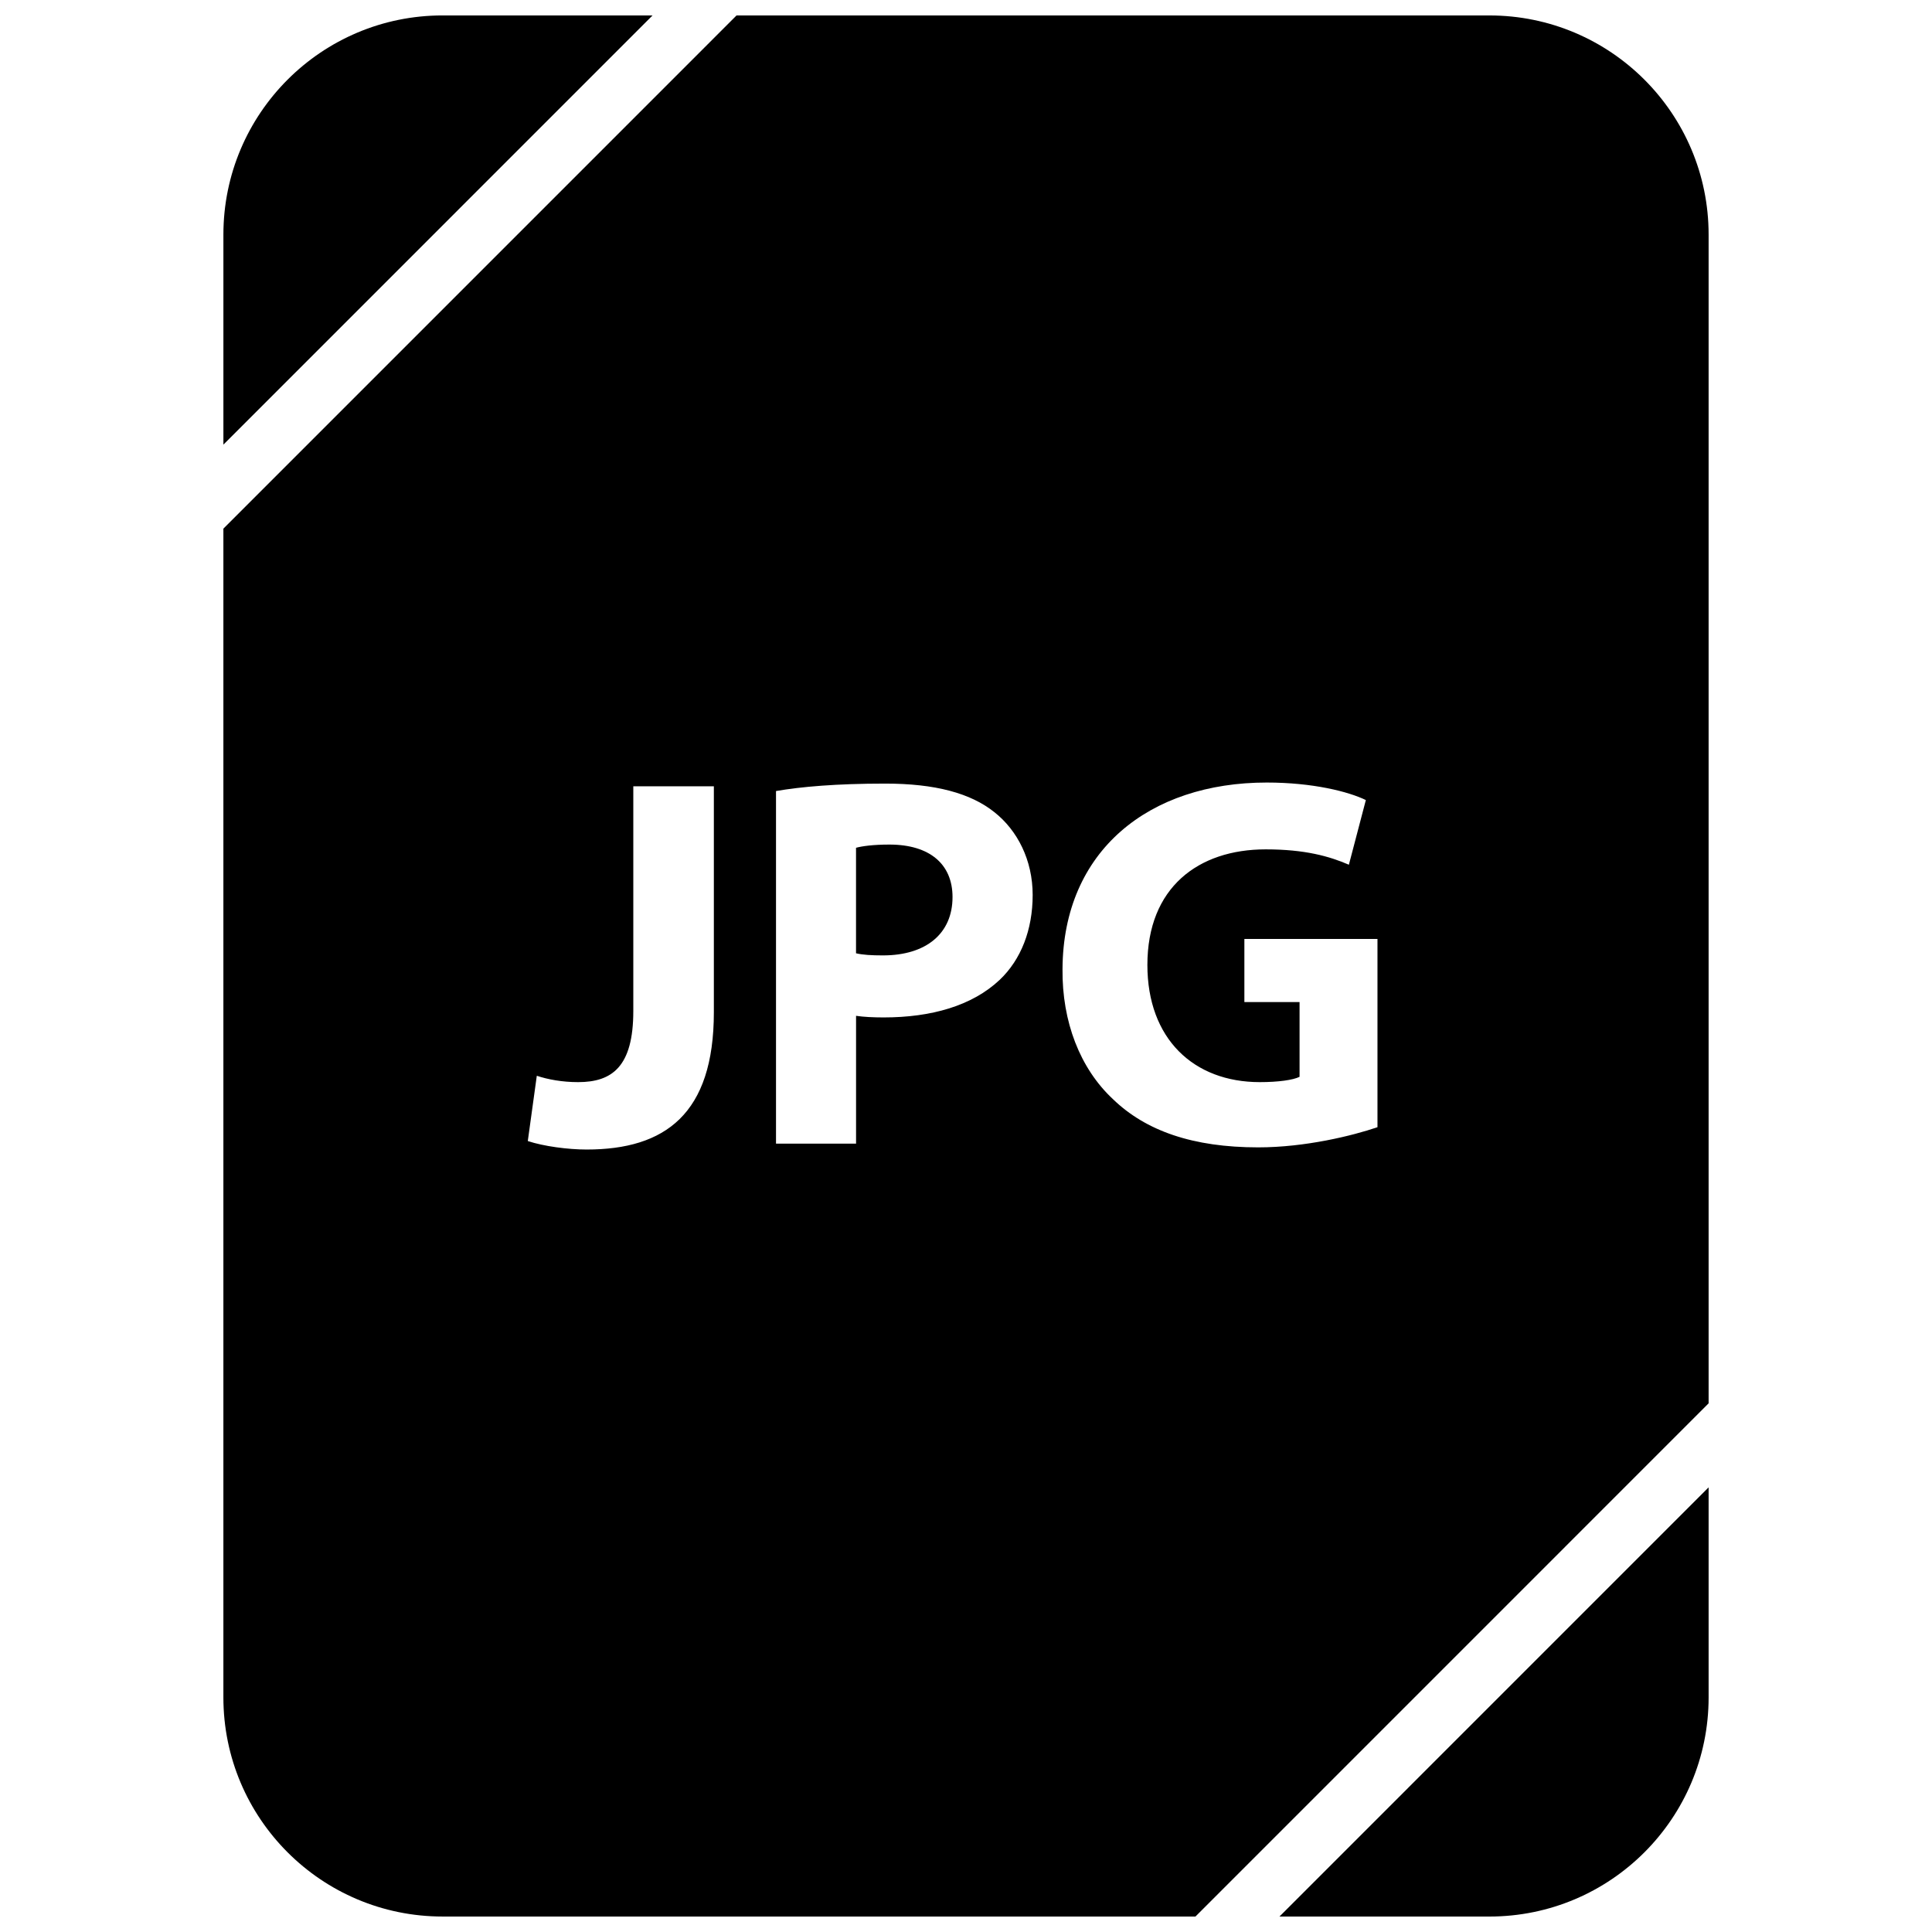
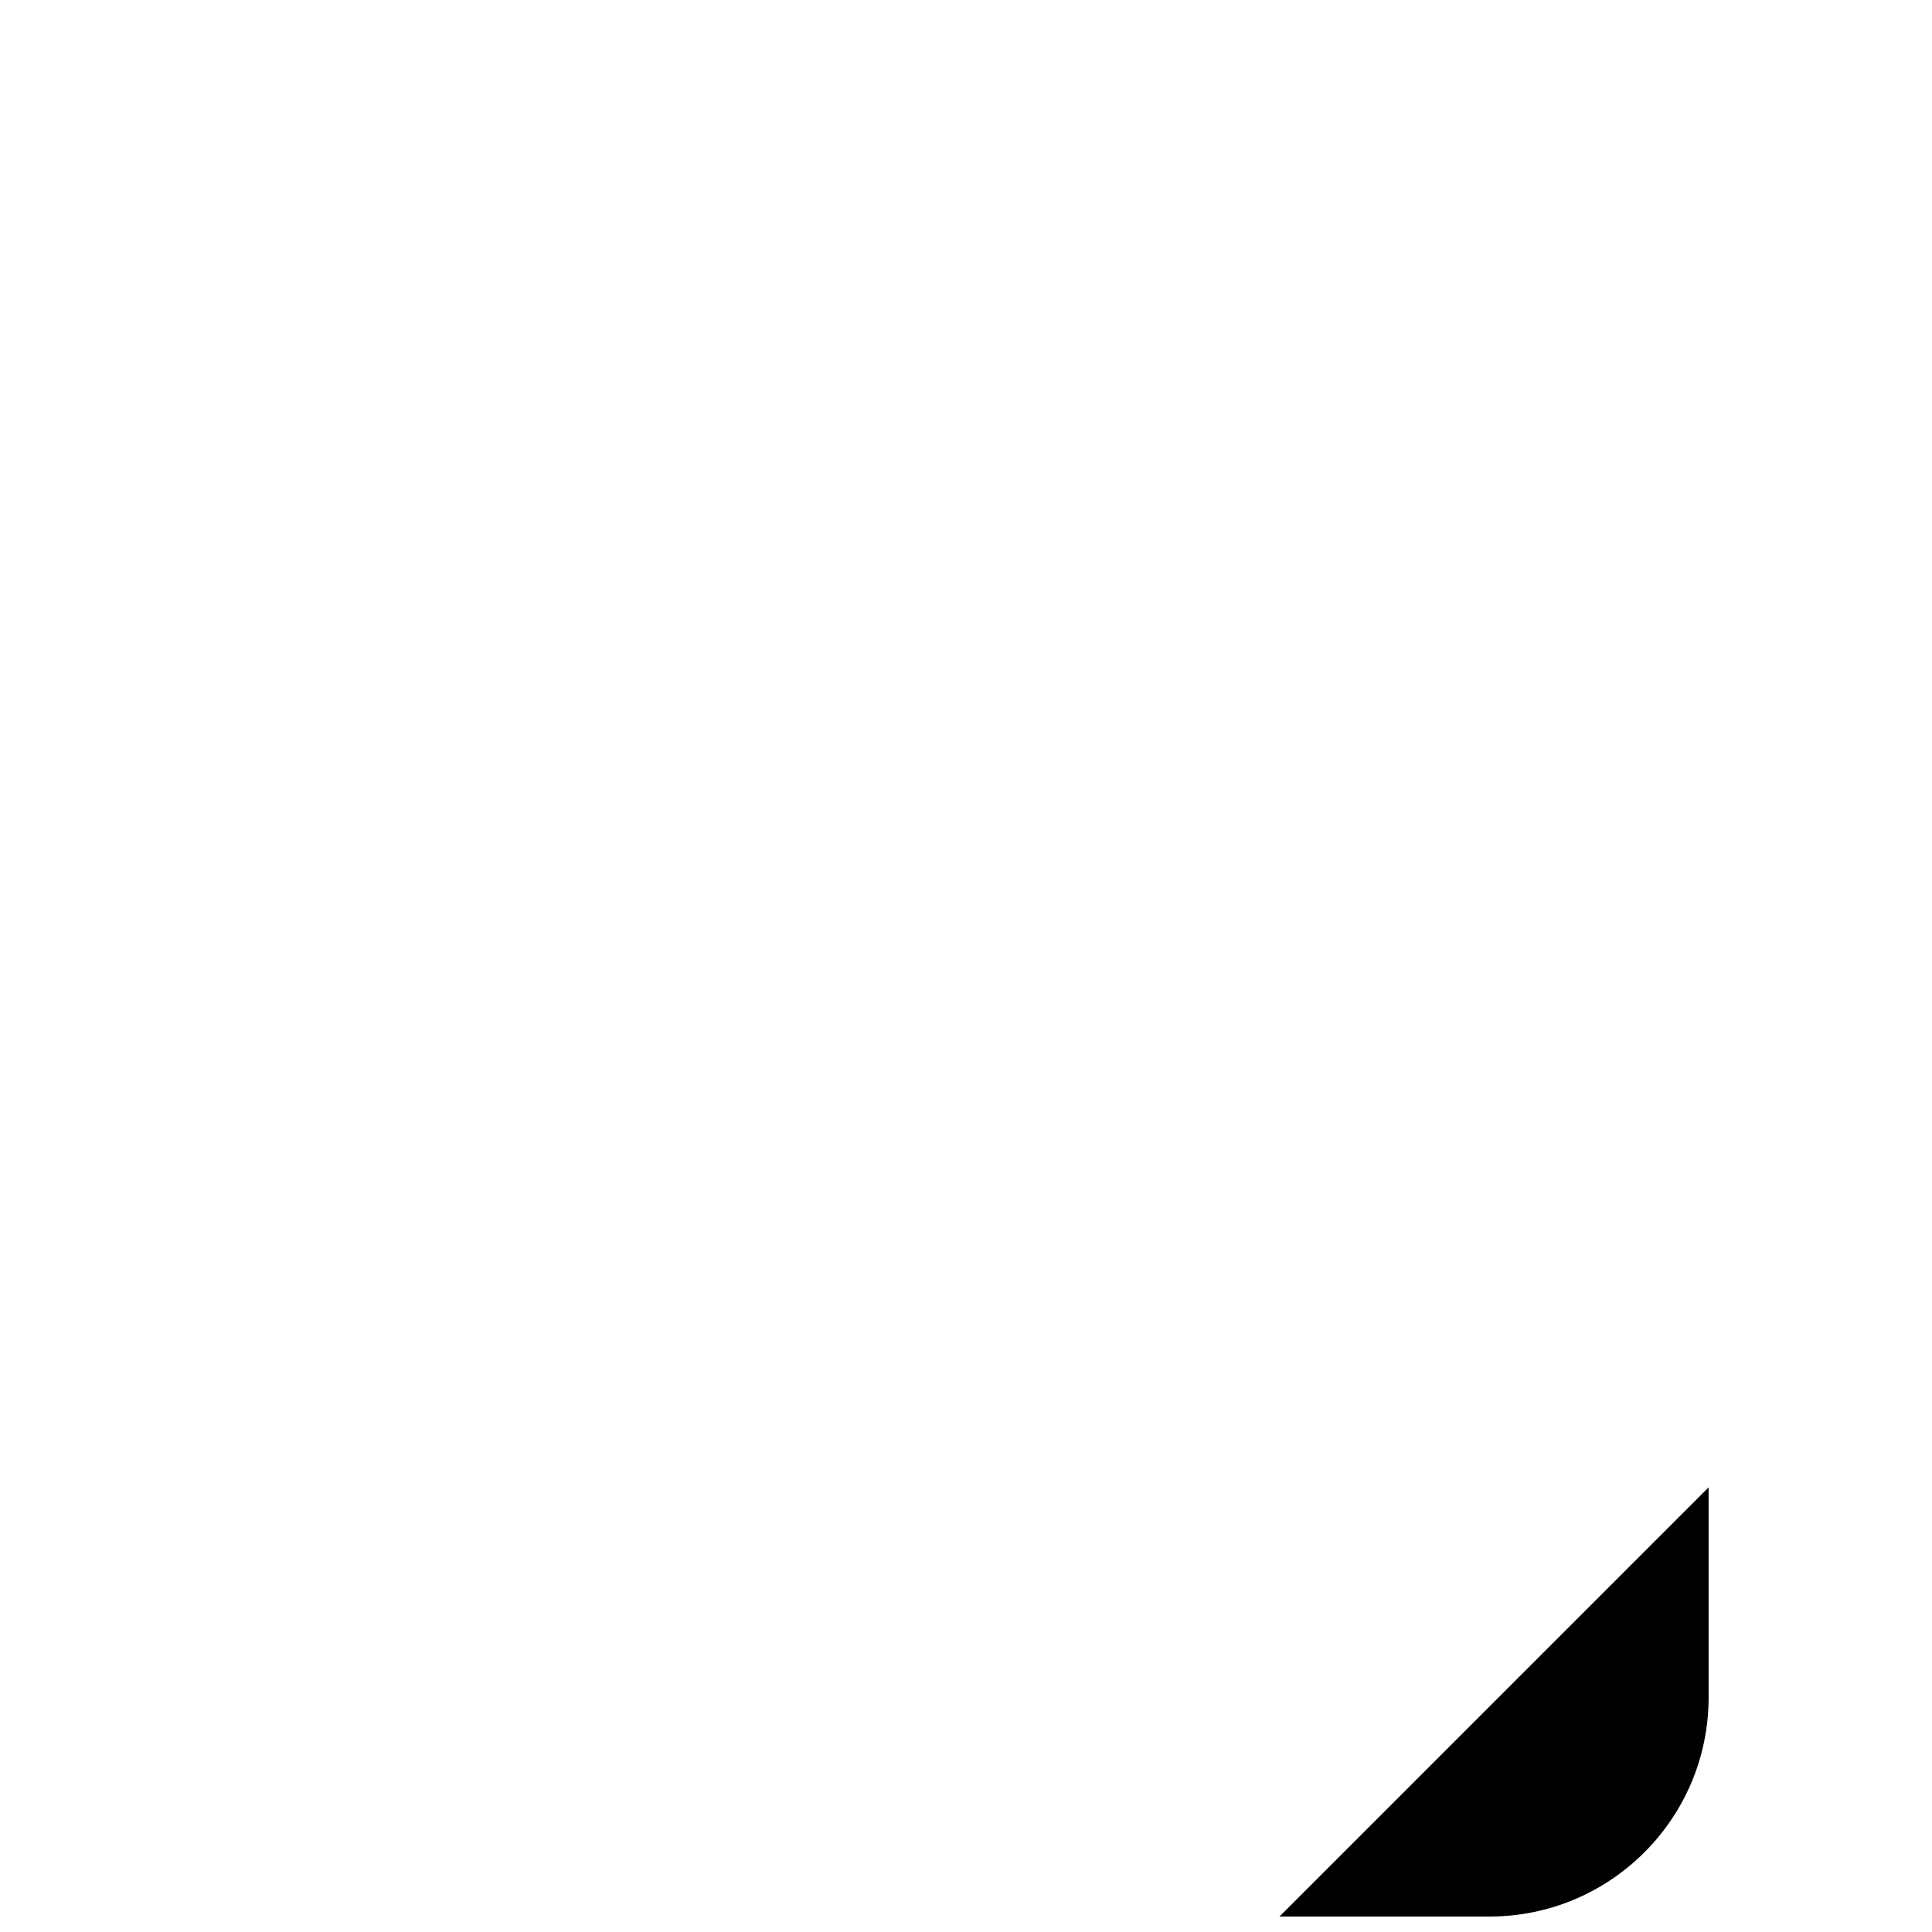
<svg xmlns="http://www.w3.org/2000/svg" width="800px" height="800px" version="1.1" viewBox="144 144 512 512">
  <defs>
    <clipPath id="c">
      <path d="m203 148.09h114v113.91h-114z" />
    </clipPath>
    <clipPath id="b">
      <path d="m483 538h114v113.9h-114z" />
    </clipPath>
    <clipPath id="a">
-       <path d="m203 148.09h394v503.81h-394z" />
+       <path d="m203 148.09h394h-394z" />
    </clipPath>
  </defs>
  <g clip-path="url(#c)">
-     <path d="m261.29 148.09c-32.078 0-58.086 26.008-58.086 58.086v55.656l113.73-113.74z" />
-   </g>
+     </g>
  <g clip-path="url(#b)">
    <path d="m596.8 593.82v-55.656l-113.73 113.74h55.633c32.086 0 58.098-26.008 58.098-58.086z" />
  </g>
-   <path d="m396.43 381.73c0-8.707-6.039-13.91-16.719-13.91-4.359 0-7.312 0.426-8.855 0.852v27.961c1.836 0.426 4.07 0.559 7.164 0.559 11.387-0.008 18.41-5.769 18.41-15.461z" />
  <g clip-path="url(#a)">
    <path d="m261.29 651.9h199.52l135.99-136v-309.72c0-32.078-26.012-58.086-58.09-58.086h-199.52l-135.99 136v309.72c0 32.078 26.008 58.086 58.086 58.086zm218.39-300.52c12.234 0 21.641 2.394 26.285 4.644l-4.496 17.137c-5.203-2.25-11.676-4.07-22.059-4.07-17.848 0-31.34 10.117-31.34 30.629 0 19.531 12.219 31.055 29.781 31.055 4.922 0 8.855-0.559 10.547-1.41v-19.805h-14.625v-16.727h35.273v49.887c-6.606 2.25-19.105 5.344-31.613 5.344-17.285 0-29.797-4.359-38.504-12.793-8.723-8.148-13.492-20.516-13.352-34.434 0.145-31.48 23.047-49.457 54.102-49.457zm-130.02 2.25c6.606-1.133 15.871-1.969 28.938-1.969 13.219 0 22.633 2.527 28.945 7.59 6.055 4.785 10.125 12.641 10.125 21.922 0 9.266-3.102 17.137-8.723 22.484-7.297 6.887-18.121 9.973-30.766 9.973-2.816 0-5.344-0.133-7.312-0.426v33.867h-21.215v-93.441zm-63.402 75.461c2.945 0.984 6.738 1.684 10.949 1.684 8.988 0 14.625-4.07 14.625-18.828v-59.574h21.348v59.867c0 26.977-12.918 36.398-33.715 36.398-4.922 0-11.383-0.852-15.594-2.25z" />
  </g>
</svg>